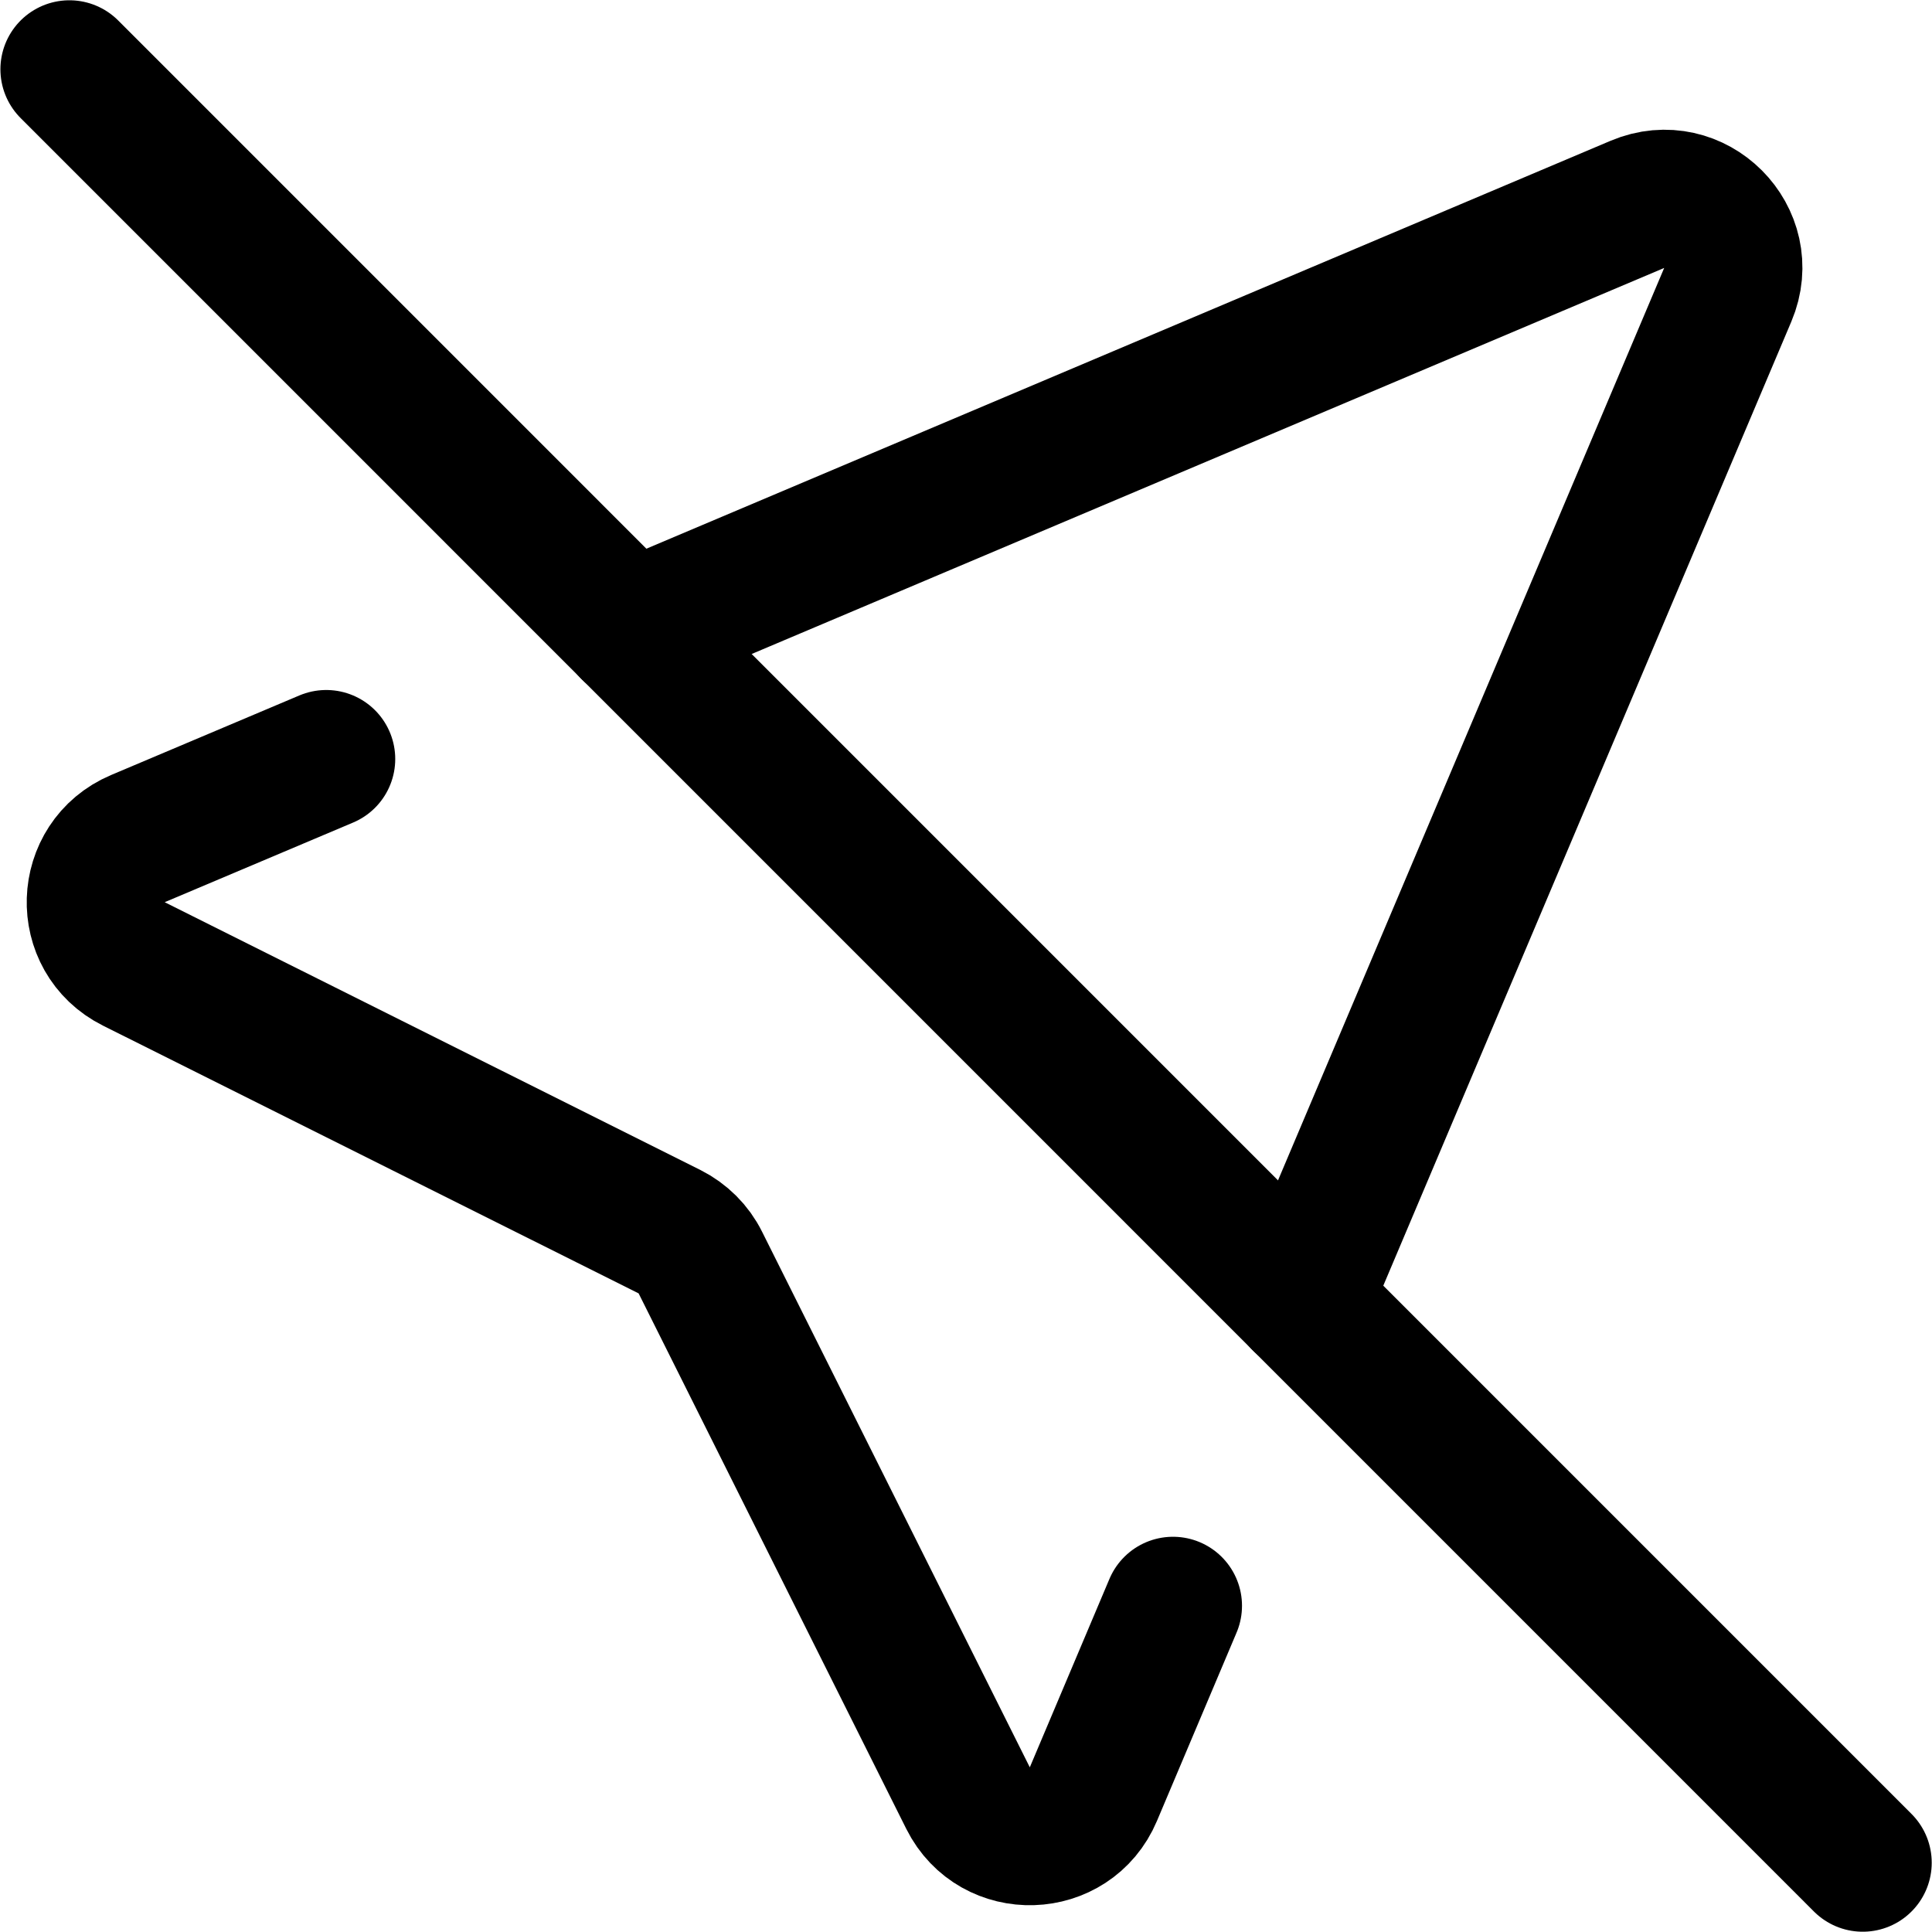
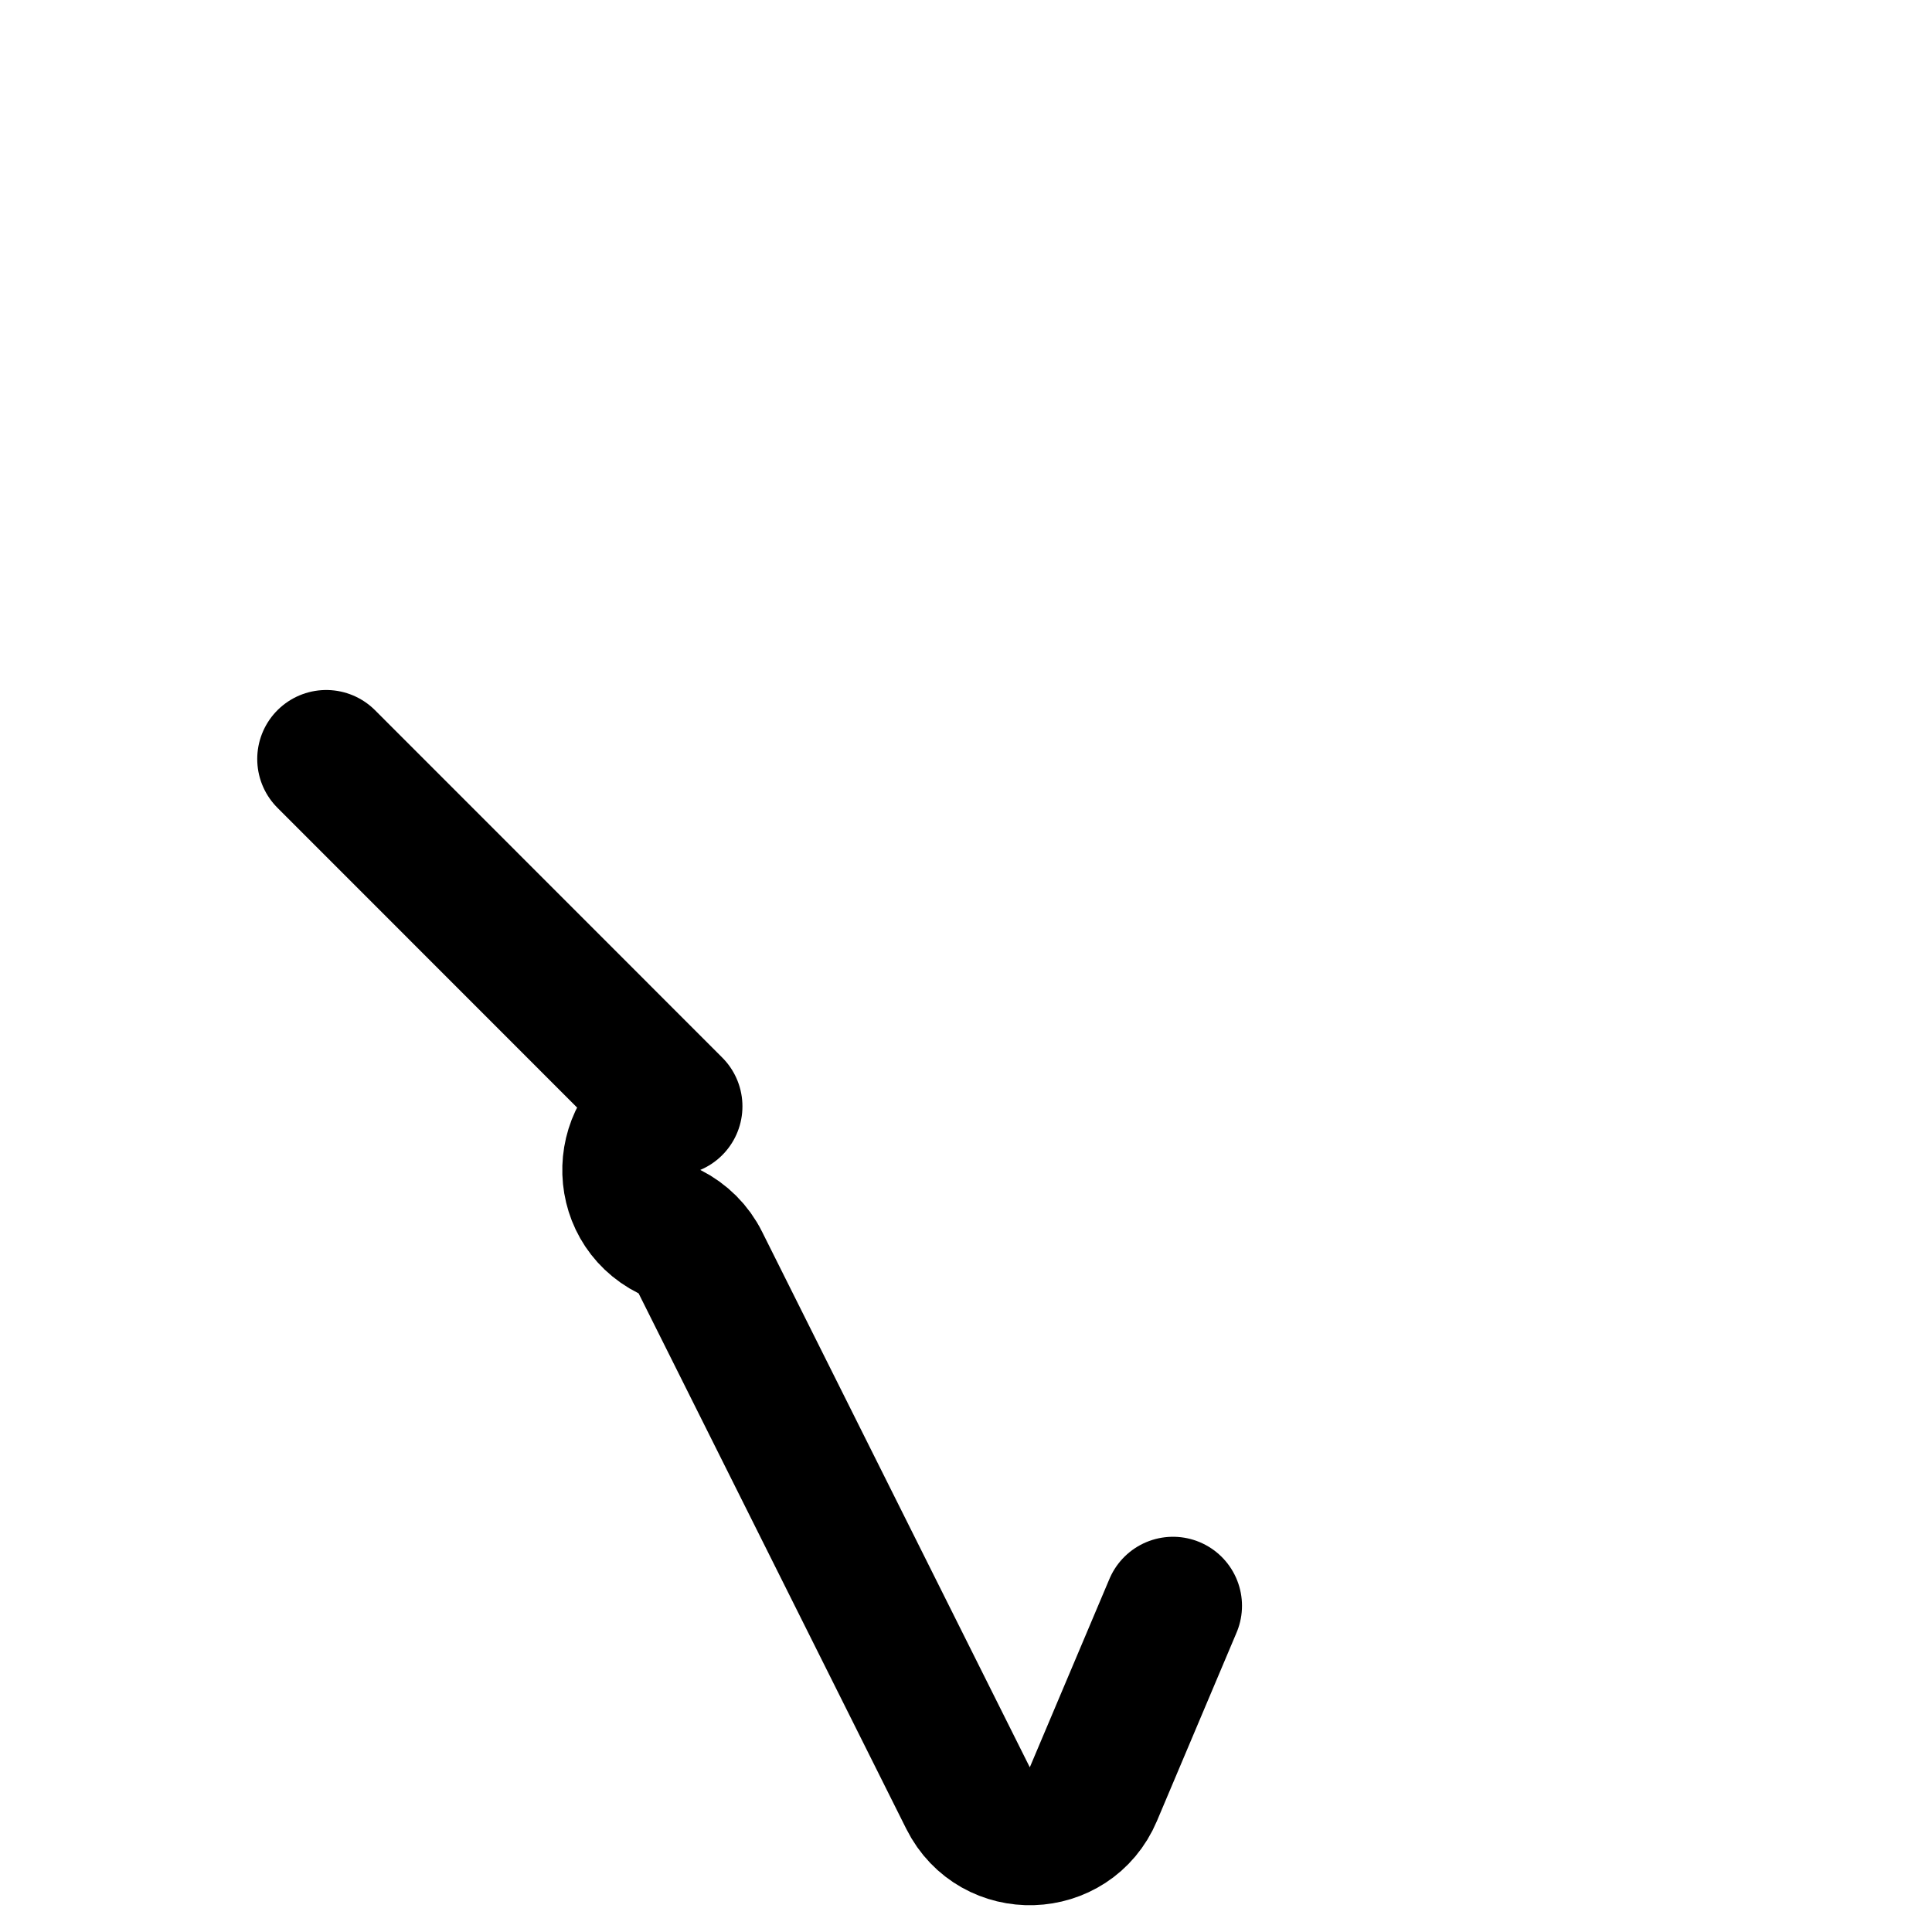
<svg xmlns="http://www.w3.org/2000/svg" fill="none" viewBox="0 0 14 14" id="Navigation-Arrow-Off--Streamline-Core">
  <desc>Navigation Arrow Off Streamline Icon: https://streamlinehq.com</desc>
  <g id="navigation-arrow-off--compass-arrow-map-bearing-navigation-maps-heading-gps-off-disable">
-     <path id="Vector" stroke="#000000" stroke-linecap="round" stroke-linejoin="round" d="M0.503 0.502 13.498 13.498" stroke-width="1" />
-     <path id="Vector_2" stroke="#000000" stroke-linecap="round" stroke-linejoin="round" d="m4.568 4.568 7.297 -3.087c0.414 -0.175 0.83 0.242 0.655 0.655L9.432 9.432" stroke-width="1" />
-     <path id="Vector_3" stroke="#000000" stroke-linecap="round" stroke-linejoin="round" d="m8.5 11.636 -0.577 1.365c-0.166 0.393 -0.717 0.41 -0.908 0.029L5.075 9.149c-0.048 -0.097 -0.127 -0.175 -0.224 -0.224L0.97 6.985c-0.382 -0.191 -0.364 -0.741 0.029 -0.908L2.364 5.5" stroke-width="1" />
+     <path id="Vector_3" stroke="#000000" stroke-linecap="round" stroke-linejoin="round" d="m8.5 11.636 -0.577 1.365c-0.166 0.393 -0.717 0.41 -0.908 0.029L5.075 9.149c-0.048 -0.097 -0.127 -0.175 -0.224 -0.224c-0.382 -0.191 -0.364 -0.741 0.029 -0.908L2.364 5.5" stroke-width="1" />
  </g>
</svg>